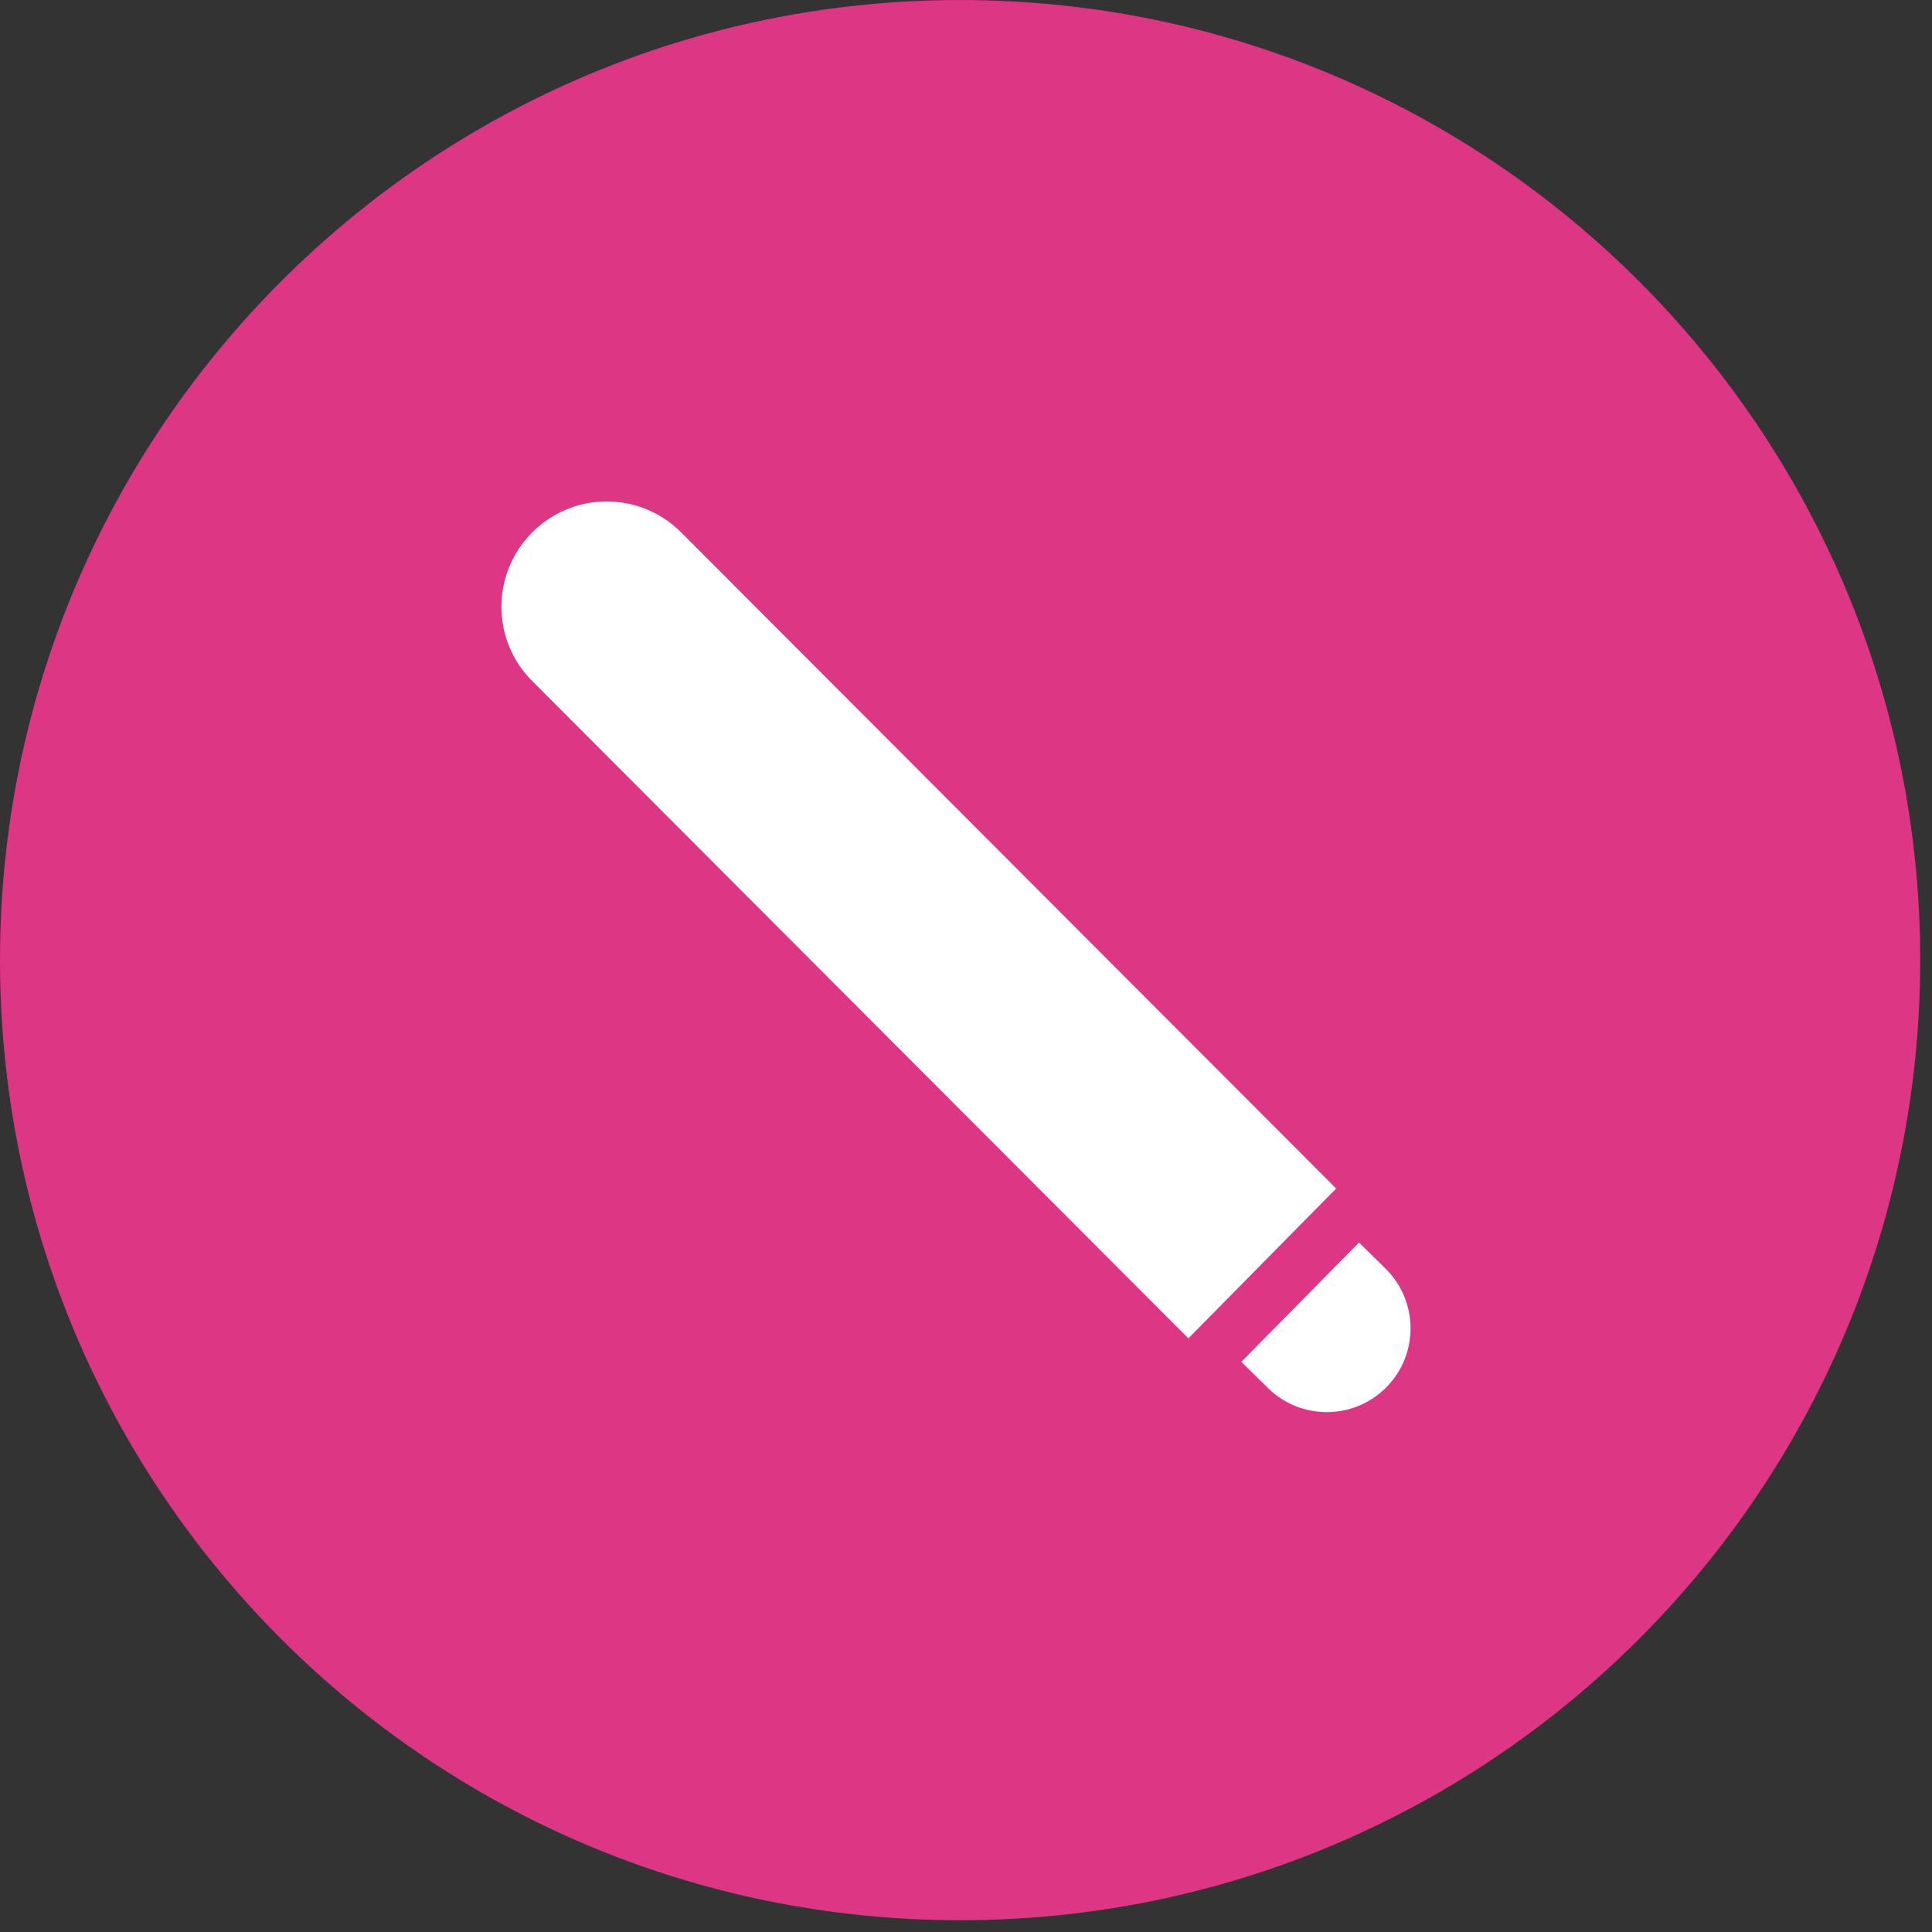
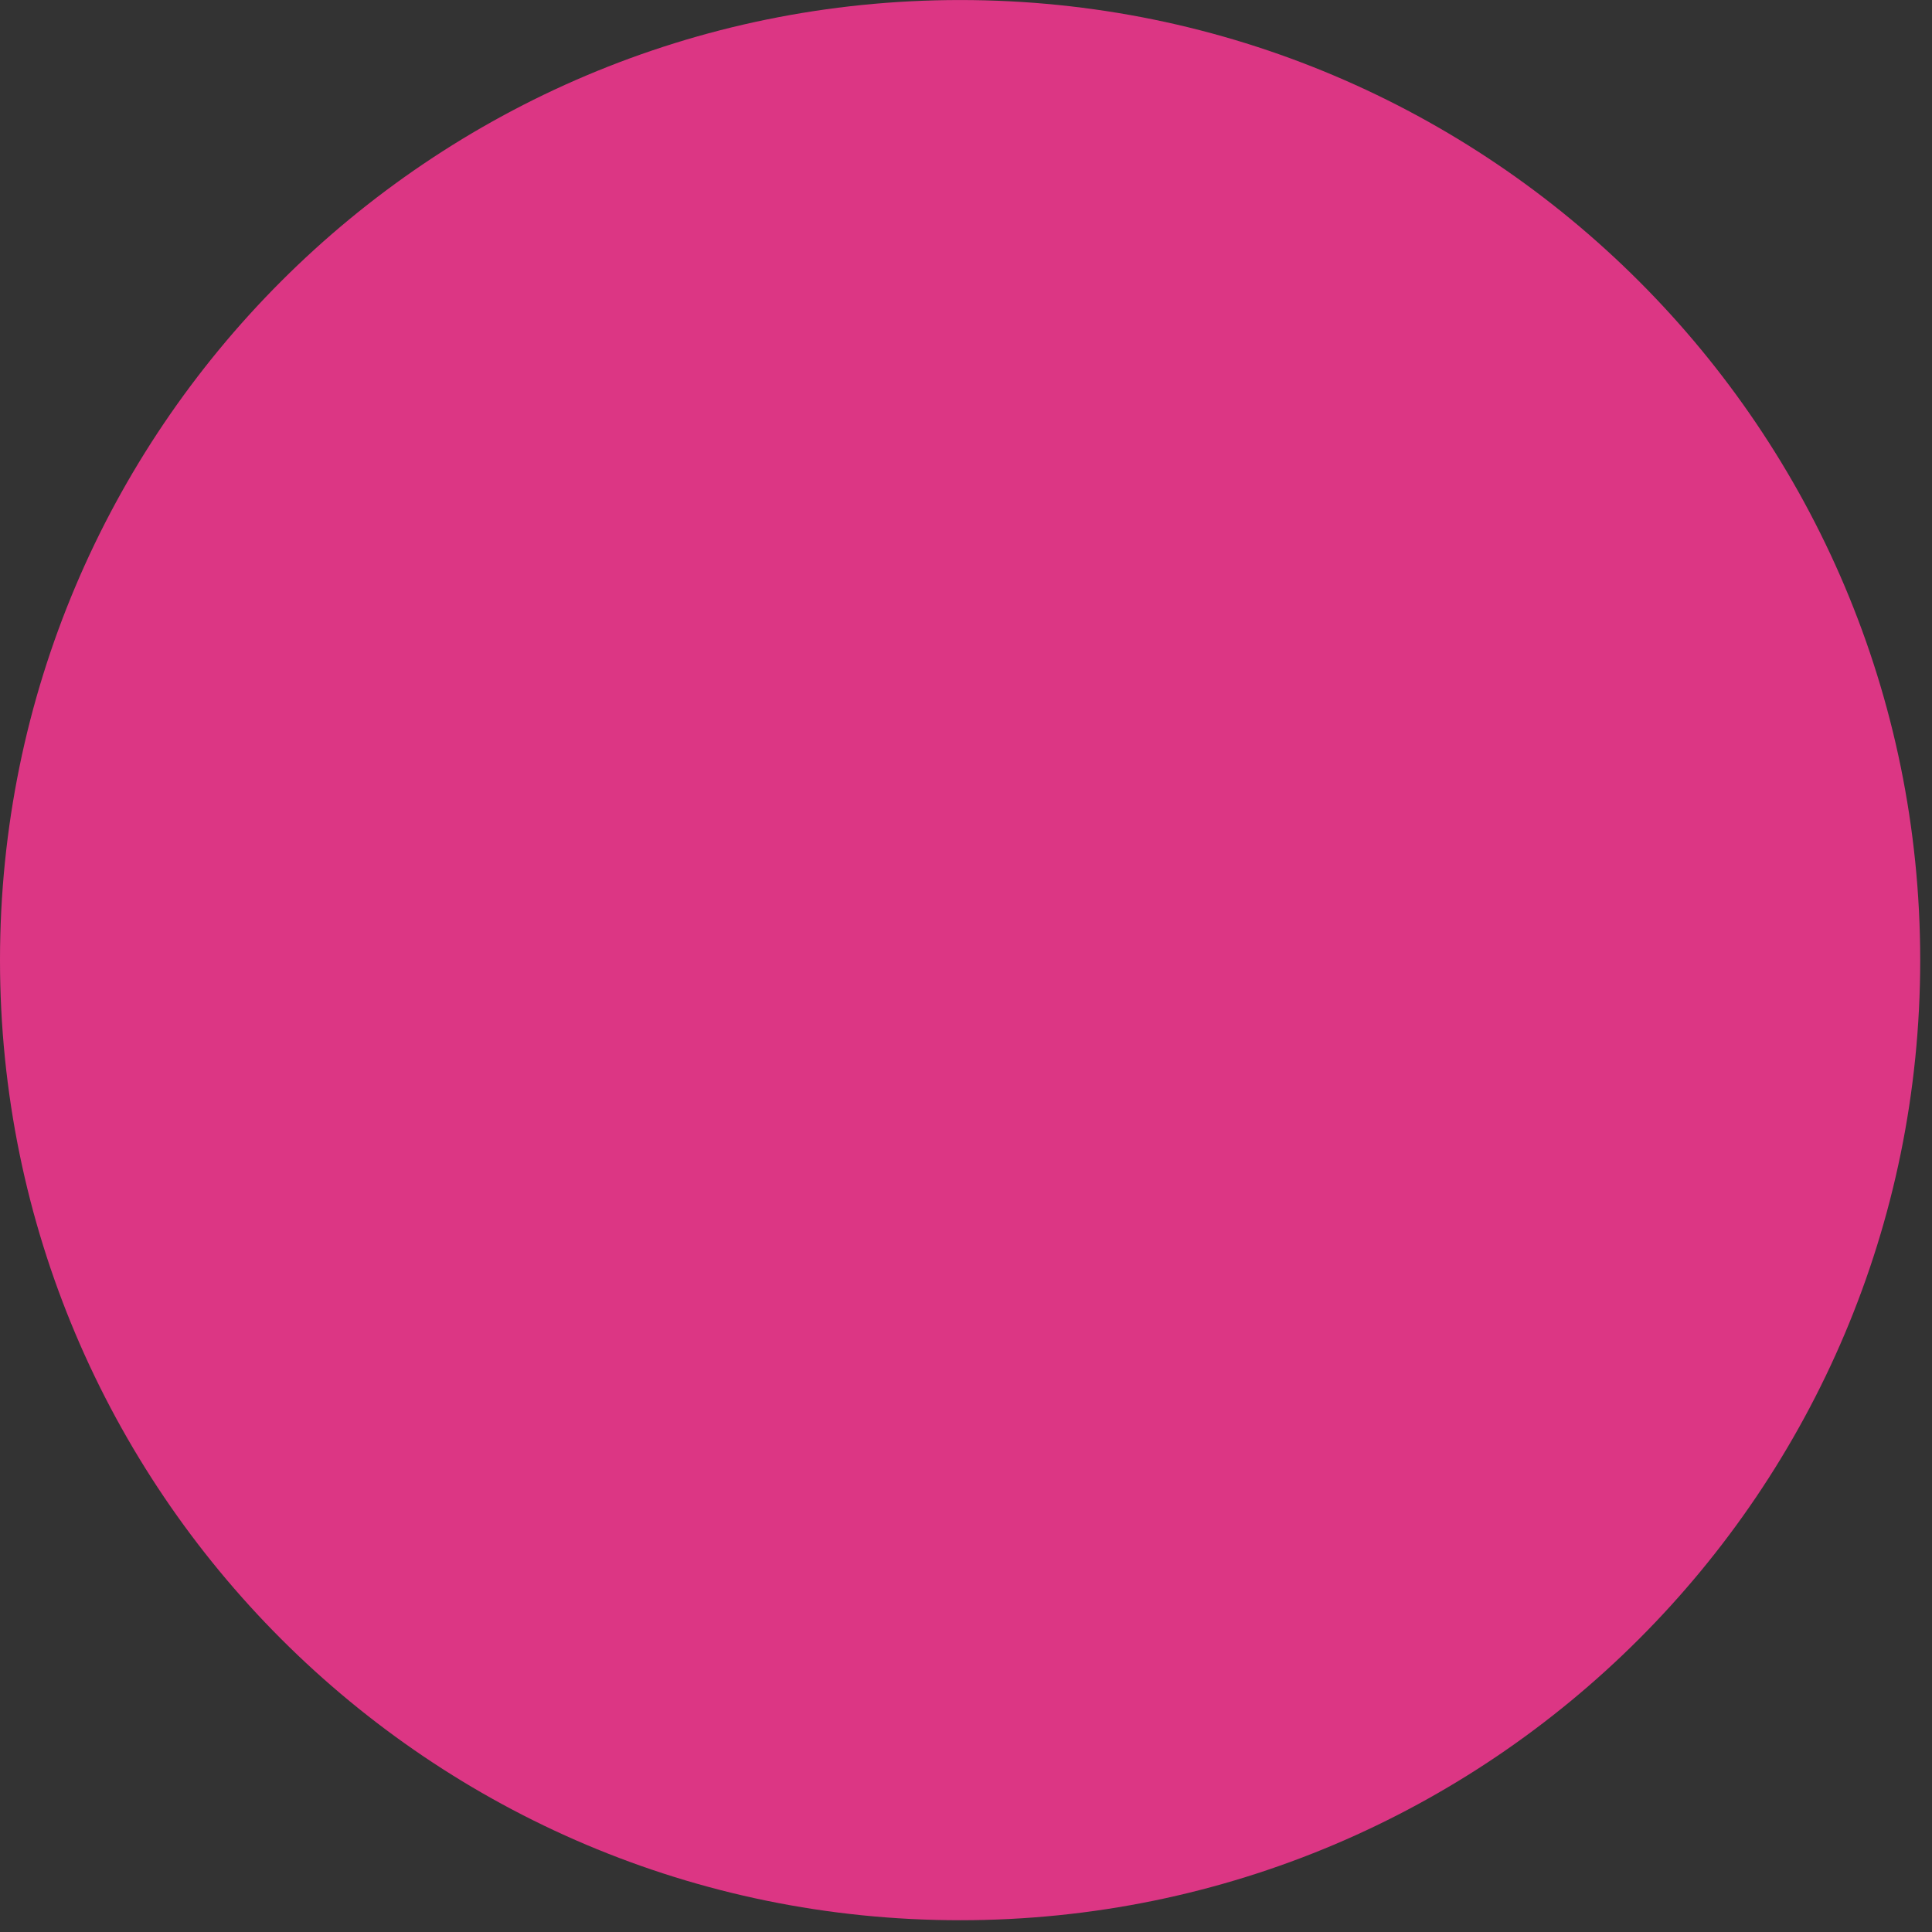
<svg xmlns="http://www.w3.org/2000/svg" width="131" height="131" viewBox="0 0 131 131" fill="none">
  <rect x="0" y="0" width="131" height="131" fill="#333333" stroke="none" />
  <g id="Group 55">
    <path id="Vector" d="M65.1 130.202C101.054 130.202 130.2 101.056 130.2 65.102C130.2 29.148 101.054 0.002 65.1 0.002C29.146 0.002 0 29.148 0 65.102C0 101.056 29.146 130.202 65.1 130.202Z" fill="#DC3684" />
    <g id="Group 14">
-       <path id="Vector_2" d="M80.578 90.749L90.598 80.59L46.148 36.06C43.338 33.29 38.828 33.32 36.058 36.13C33.288 38.94 33.318 43.45 36.128 46.219L80.578 90.749Z" fill="white" />
-       <path id="Vector_3" d="M94.008 94.06C96.208 91.83 96.188 88.23 93.948 86.02L92.148 84.25L84.168 92.34L85.968 94.11C88.208 96.32 91.808 96.29 94.008 94.06Z" fill="white" />
-     </g>
+       </g>
  </g>
</svg>